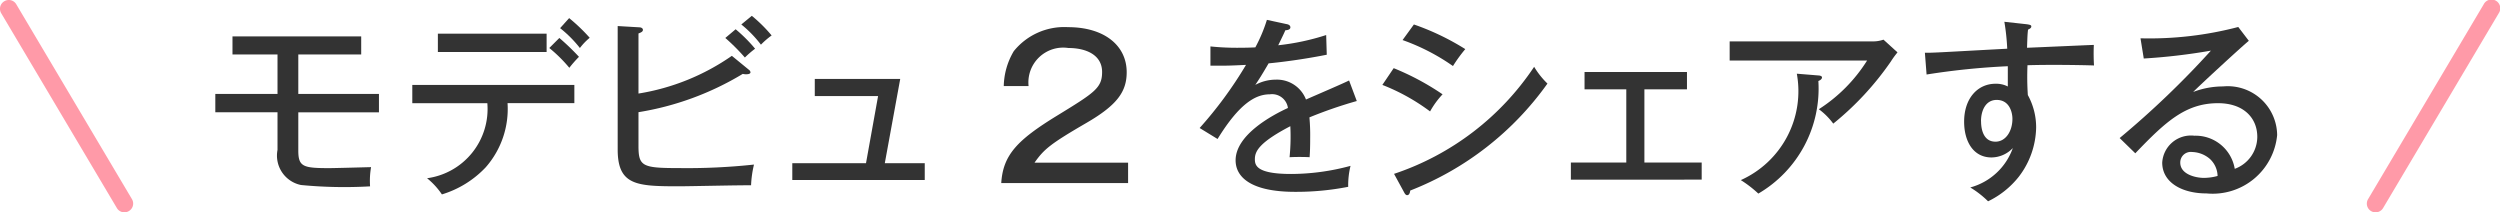
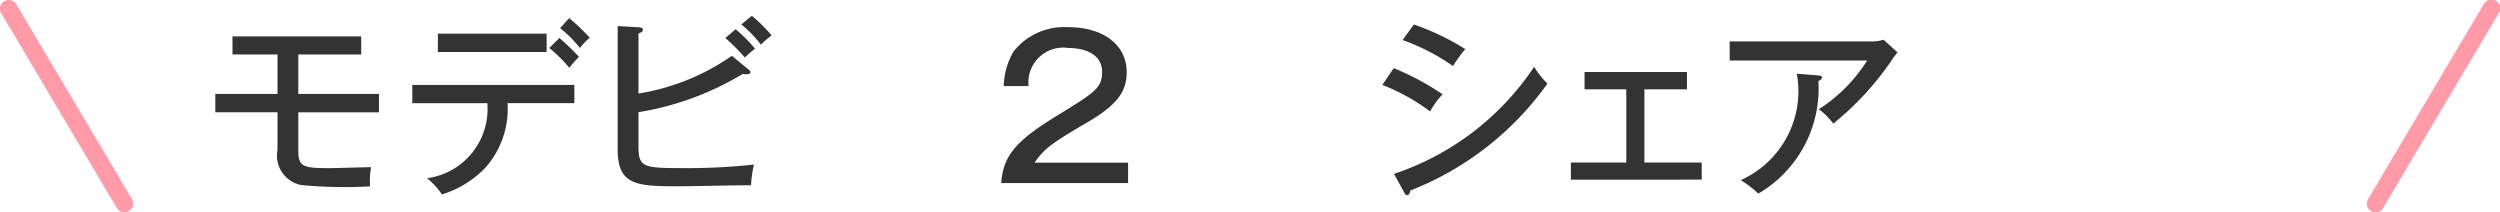
<svg xmlns="http://www.w3.org/2000/svg" viewBox="0 0 42.809 3.636">
  <defs>
    <style>
      .cls-1 {
        fill: #333;
      }

      .cls-2 {
        fill: #ff9aa8;
      }
    </style>
  </defs>
  <g id="レイヤー_2" data-name="レイヤー 2">
    <g id="SP_レイヤー_2" data-name="SP_レイヤー 2">
      <g>
        <g>
          <path class="cls-1" d="M5.108,1.609H6.489v.314H5.108v.655c0,.277.083.301.527.301.089,0,.478-.011.719-.017a1.378,1.378,0,0,0-.017.329A7.723,7.723,0,0,1,5.154,3.168a.514.514,0,0,1-.402-.601V1.922H3.687V1.609H4.752V.933H3.981V.623H6.185v.31H5.108Z" />
          <path class="cls-1" d="M7.06,1.767V1.454H9.835v.312H8.691a1.514,1.514,0,0,1-.373,1.098,1.715,1.715,0,0,1-.751.465,1.261,1.261,0,0,0-.254-.277A1.197,1.197,0,0,0,8.345,1.767ZM9.36.577V.89H7.498V.577ZM9.578.65a3.961,3.961,0,0,1,.336.323,2.03,2.03,0,0,0-.165.188A2.463,2.463,0,0,0,9.406.822Zm.168-.34a3.057,3.057,0,0,1,.352.337A1.035,1.035,0,0,0,9.93.822a2.018,2.018,0,0,0-.339-.34Z" />
          <path class="cls-1" d="M10.933,2.495c0,.35.062.383.679.383a10.713,10.713,0,0,0,1.299-.06,1.828,1.828,0,0,0-.05.355c-.194-.003-1.055.017-1.229.017-.725,0-1.055-.013-1.055-.629V.446L10.95.468c.026,0,.059.014.059.043s-.026.043-.076.062V1.602A3.869,3.869,0,0,0,12.532.956l.293.24a.061.061,0,0,1,.026.04c0,.022-.02.036-.079.036a.245.245,0,0,1-.053-.007,4.985,4.985,0,0,1-1.786.656ZM12.597.501a2.591,2.591,0,0,1,.333.333,1.698,1.698,0,0,0-.175.151A3.476,3.476,0,0,0,12.42.65Zm.277-.23a2.511,2.511,0,0,1,.339.336A1.378,1.378,0,0,0,13.03.765a1.987,1.987,0,0,0-.336-.346Z" />
-           <path class="cls-1" d="M15.835,2.795v.287H13.567V2.795h1.262l.207-1.15h-1.084v-.293h1.463l-.264,1.443Z" />
          <path class="cls-1" d="M19.317,3.135H17.145c.03-.484.277-.738.953-1.153.646-.396.774-.475.774-.749,0-.293-.274-.411-.577-.411a.596.596,0,0,0-.682.652h-.425a1.215,1.215,0,0,1,.171-.597,1.11,1.11,0,0,1,.929-.412c.623,0,1.005.316,1.005.771,0,.333-.162.563-.692.87-.623.362-.725.451-.886.679h1.602Z" />
-           <path class="cls-1" d="M22.027.412c.02.003.069.014.069.056,0,.011-.003.047-.086.05-.026.06-.053.115-.122.257A4.067,4.067,0,0,0,22.709.6l.01.337c-.412.082-.785.128-.996.148-.108.185-.155.26-.228.369a.737.737,0,0,1,.35-.09.532.532,0,0,1,.518.34c.247-.108.639-.276.738-.326l.132.352a7.507,7.507,0,0,0-.811.28,3.35,3.35,0,0,1,.013.352c0,.155-.003.24-.01.33-.056-.004-.221-.007-.343,0a3.501,3.501,0,0,0,.013-.531c-.537.28-.607.432-.607.564,0,.103.023.254.62.254a3.913,3.913,0,0,0,1.018-.139,1.394,1.394,0,0,0-.04.359,4.61,4.61,0,0,1-.91.086c-.751,0-1.018-.25-1.018-.54,0-.435.623-.771.896-.896a.274.274,0,0,0-.309-.234c-.244,0-.521.155-.896.765l-.307-.188a6.862,6.862,0,0,0,.794-1.081c-.267.013-.349.016-.609.013V.795A4.385,4.385,0,0,0,21.19.818c.132,0,.241-.003.306-.007A2.618,2.618,0,0,0,21.694.34Z" />
          <path class="cls-1" d="M23.865,1.167a4.462,4.462,0,0,1,.837.448,1.47,1.47,0,0,0-.214.293,3.462,3.462,0,0,0-.817-.454Zm.006,1.81a4.649,4.649,0,0,0,2.399-1.833,1.393,1.393,0,0,0,.228.287,5.208,5.208,0,0,1-2.35,1.832c-.003.03-.014.079-.053.079-.02,0-.037-.02-.05-.046Zm.34-2.558a4.299,4.299,0,0,1,.88.422,2.464,2.464,0,0,0-.211.29,3.56,3.56,0,0,0-.863-.445Z" />
          <path class="cls-1" d="M28.158,2.783h.981v.293H26.899V2.783h.949V1.53h-.715V1.233h1.754V1.53h-.729Z" />
          <path class="cls-1" d="M32.07.709a.545.545,0,0,0,.182-.03l.24.218a1.514,1.514,0,0,0-.115.158,5.043,5.043,0,0,1-.985,1.062,1.16,1.16,0,0,0-.247-.247,2.681,2.681,0,0,0,.827-.834H29.618V.709Zm-.933.583c.017,0,.062.007.062.033,0,.033-.039.053-.062.062a2.082,2.082,0,0,1-1.028,1.928,1.97,1.97,0,0,0-.3-.231,1.669,1.669,0,0,0,.959-1.822Z" />
-           <path class="cls-1" d="M34.704.415c.079.011.079.023.079.04,0,.023-.023.036-.056.053-.01.092-.01.115-.017.31.182-.007.979-.043,1.144-.049a3.362,3.362,0,0,0,.003.352c-.108-.004-.392-.01-.685-.01-.075,0-.257,0-.454.006a4.661,4.661,0,0,0,.006.511,1.145,1.145,0,0,1,.142.56,1.422,1.422,0,0,1-.296.837,1.496,1.496,0,0,1-.527.422A1.622,1.622,0,0,0,33.738,3.21a1.07,1.07,0,0,0,.729-.675.508.508,0,0,1-.365.161c-.311,0-.469-.273-.469-.613,0-.402.234-.649.537-.649a.44.44,0,0,1,.211.047V1.134a12.379,12.379,0,0,0-1.391.142L32.961.903c.128.003.257-.007,1.41-.069A3.871,3.871,0,0,0,34.322.373Zm-.781,1.661c0,.047,0,.35.247.35.172,0,.29-.175.29-.392,0-.102-.046-.323-.27-.323C34.002,1.711,33.922,1.892,33.922,2.076Z" />
-           <path class="cls-1" d="M38.508.699c-.119.096-.848.768-.953.876a1.43,1.43,0,0,1,.511-.095.846.846,0,0,1,.927.833,1.109,1.109,0,0,1-1.21.999c-.425,0-.758-.191-.758-.527a.493.493,0,0,1,.551-.461.679.679,0,0,1,.691.567.586.586,0,0,0,.386-.547c0-.323-.233-.577-.672-.577-.554,0-.896.314-1.417.858l-.268-.261A15.338,15.338,0,0,0,37.859.867a10.24,10.24,0,0,1-1.15.135L36.653.656A5.995,5.995,0,0,0,38.327.462Zm-.666,2.023a.484.484,0,0,0-.304-.119.18.18,0,0,0-.204.182c0,.204.271.261.402.261a.893.893,0,0,0,.237-.033A.41.41,0,0,0,37.843,2.723Z" />
        </g>
        <path class="cls-2" d="M2.13,3.636a.149.149,0,0,1-.129-.074L.021.227A.149.149,0,0,1,.073.022.148.148,0,0,1,.279.074l1.98,3.335a.149.149,0,0,1-.052.205A.146.146,0,0,1,2.13,3.636Z" />
        <path class="cls-2" d="M40.679,3.636a.146.146,0,0,1-.077-.021.149.149,0,0,1-.052-.205L42.53.074a.15.15,0,1,1,.258.152l-1.98,3.335A.149.149,0,0,1,40.679,3.636Z" />
      </g>
    </g>
  </g>
</svg>